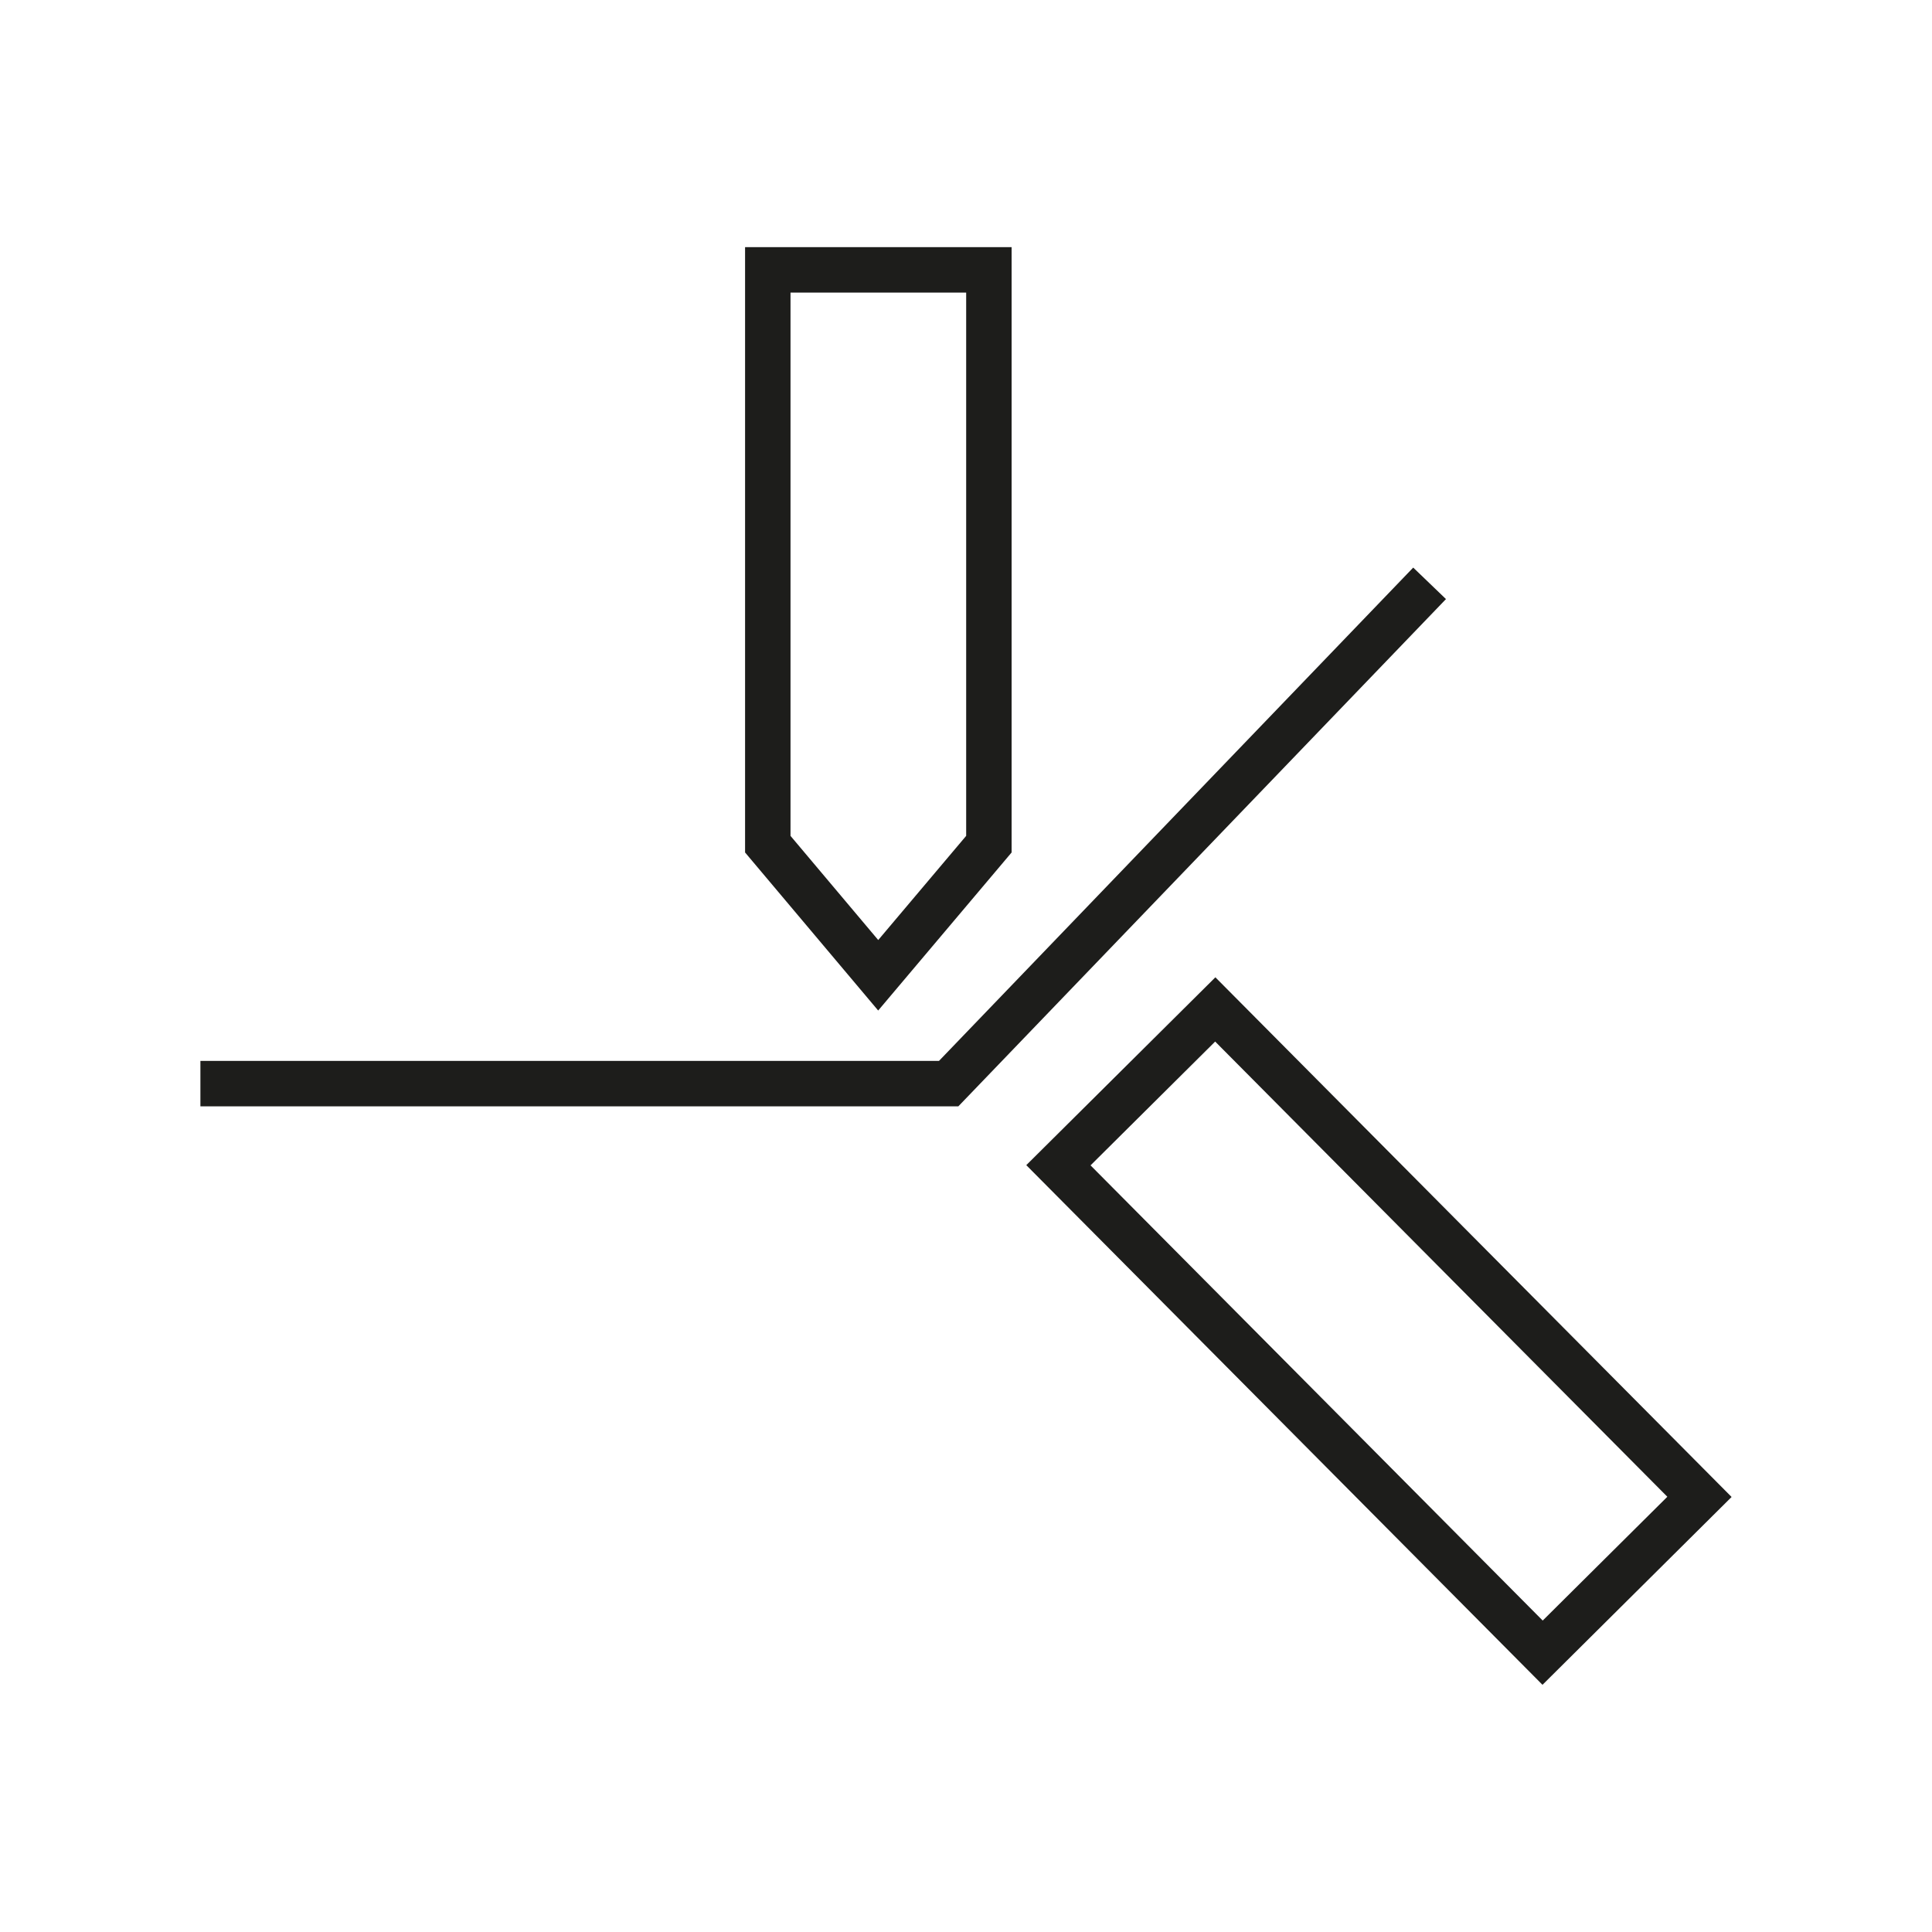
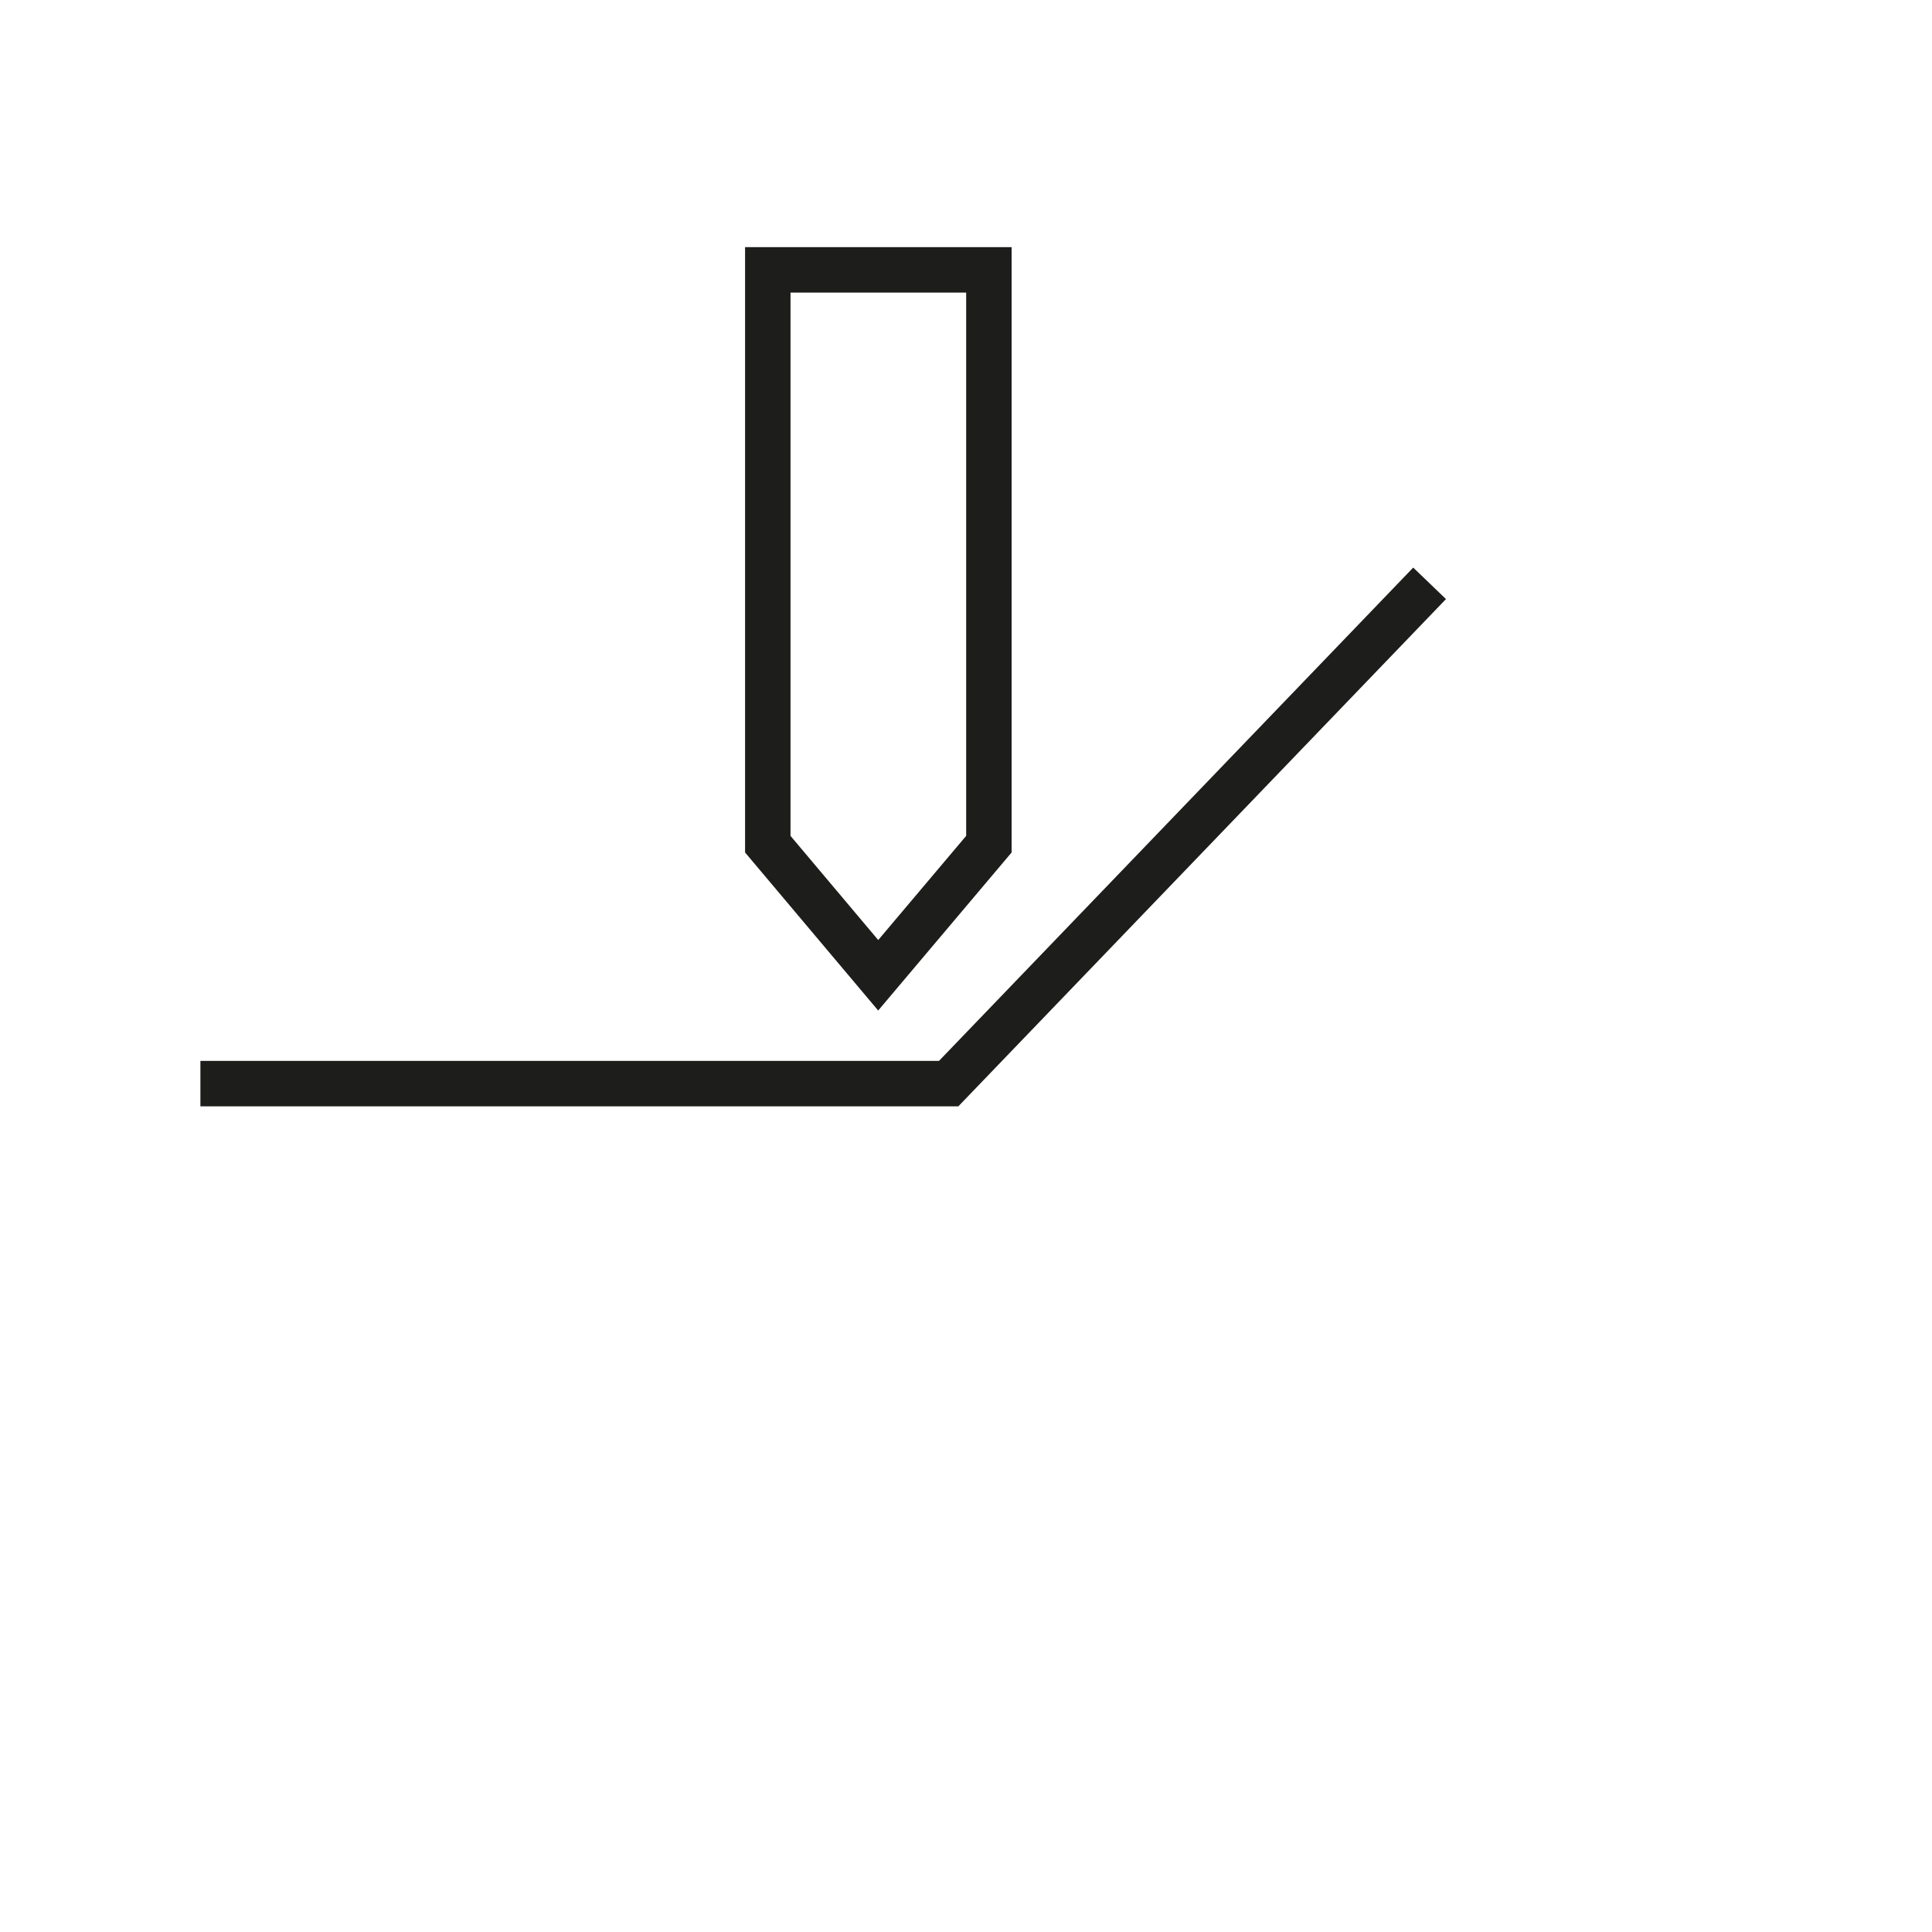
<svg xmlns="http://www.w3.org/2000/svg" id="Laag_1" data-name="Laag 1" viewBox="0 0 85.039 85.039">
  <defs>
    <style>.cls-1{fill:none;stroke:#1d1d1b;stroke-miterlimit:10;stroke-width:2px;}</style>
  </defs>
  <polyline class="cls-1" points="62.925 25.676 41.756 47.697 8.821 47.697" />
-   <rect class="cls-1" x="55.83" y="43.468" width="9.732" height="30.241" transform="translate(-23.656 59.797) rotate(-44.809)" />
  <polygon class="cls-1" points="43.527 11.879 43.527 37.157 38.655 42.928 33.795 37.157 33.795 11.879 43.527 11.879" />
</svg>